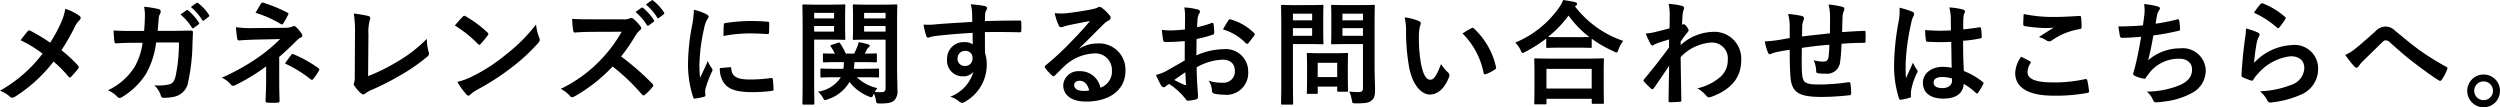
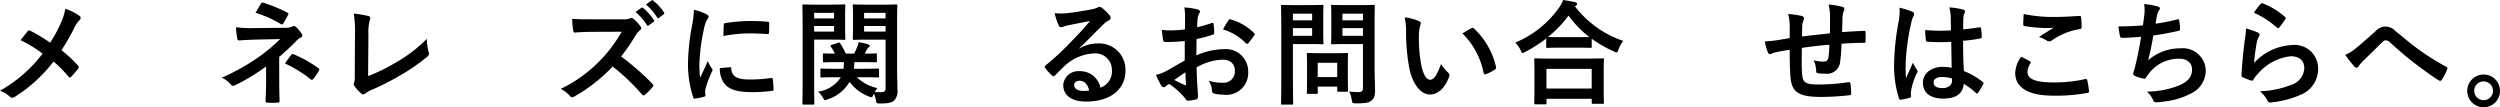
<svg xmlns="http://www.w3.org/2000/svg" id="グループ_108" data-name="グループ 108" width="276.268" height="11.831" viewBox="0 0 276.268 11.831">
  <g id="グループ_107" data-name="グループ 107" transform="translate(0 0)">
    <path id="パス_1054" data-name="パス 1054" d="M772.759,7597.1a5.81,5.81,0,0,0,.474-1.536,6.081,6.081,0,0,1,1.573.787.262.262,0,0,1,.125.212.366.366,0,0,1-.138.274,2.738,2.738,0,0,0-.562.837,24.446,24.446,0,0,1-1.423,2.471,14.528,14.528,0,0,1,1.835,1.7.272.272,0,0,1,.075.175.336.336,0,0,1-.062.162c-.25.325-.5.6-.762.886a.193.193,0,0,1-.15.088c-.062,0-.112-.037-.175-.112a12.721,12.721,0,0,0-1.635-1.647,16.363,16.363,0,0,1-4.269,3.894.568.568,0,0,1-.286.1.354.354,0,0,1-.237-.087,3.632,3.632,0,0,0-1.123-.687,15.249,15.249,0,0,0,4.705-4.094,13.7,13.7,0,0,0-2.434-1.484c.362-.462.661-.849.824-1.024a.175.175,0,0,1,.125-.062.362.362,0,0,1,.15.05,18.456,18.456,0,0,1,2.172,1.311A14.762,14.762,0,0,0,772.759,7597.1Z" transform="translate(-766.019 -7594.596)" />
-     <path id="パス_1055" data-name="パス 1055" d="M786.75,7597.742c.05-.611.075-1.011.087-1.685a4.8,4.8,0,0,0-.087-.985,9.782,9.782,0,0,1,1.622.262.258.258,0,0,1,.212.263.55.55,0,0,1-.063.236,1.171,1.171,0,0,0-.162.587c-.038.4-.05.7-.113,1.31h1.9c.574,0,1.16-.025,1.735-.025.2,0,.262.037.262.175,0,.162-.025.662-.05,1.323a21.325,21.325,0,0,1-.462,4.106,1.989,1.989,0,0,1-1.473,1.684,5.273,5.273,0,0,1-1.26.138.3.3,0,0,1-.3-.25,2.619,2.619,0,0,0-.724-1.136,5.074,5.074,0,0,0,1.7-.111c.337-.113.5-.312.649-.874a17.458,17.458,0,0,0,.374-3.744h-2.521a9.294,9.294,0,0,1-1.11,3.457,8.055,8.055,0,0,1-2.646,2.572.571.571,0,0,1-.287.1.318.318,0,0,1-.237-.126,3.2,3.2,0,0,0-1.048-.723,6.948,6.948,0,0,0,2.933-2.546,7.281,7.281,0,0,0,.9-2.7h-1.123c-.612,0-1.211.025-1.8.063-.125.012-.175-.063-.187-.212-.05-.3-.075-.749-.1-1.21.786.049,1.348.049,2.072.049Zm4.68-2.284c.063-.05.113-.038.187.025a5.771,5.771,0,0,1,1.186,1.335.126.126,0,0,1-.038.2l-.524.387a.13.13,0,0,1-.212-.037,6.187,6.187,0,0,0-1.261-1.448Zm1.111-.811c.075-.05.112-.038.187.025a5.183,5.183,0,0,1,1.185,1.286.144.144,0,0,1-.037.224l-.5.386a.128.128,0,0,1-.212-.037,5.885,5.885,0,0,0-1.247-1.436Z" transform="translate(-770.824 -7594.322)" />
    <path id="パス_1056" data-name="パス 1056" d="M806.756,7603.255c0,1.111.037,1.935.037,2.246,0,.112-.088.162-.237.162a7.72,7.72,0,0,1-1.073,0c-.15,0-.237-.05-.237-.175,0-.349.062-1.186.062-2.222v-1.609a21.616,21.616,0,0,1-3.432,2.083.5.5,0,0,1-.212.063.34.34,0,0,1-.25-.138,2.926,2.926,0,0,0-1-.761,23.63,23.63,0,0,0,4.018-2.246,17.355,17.355,0,0,0,2.422-2.022l-2.884.063c-.674.025-1.135.049-1.647.087-.138,0-.187-.075-.212-.236a10.979,10.979,0,0,1-.137-1.224,12.043,12.043,0,0,0,1.735.1l3.619-.036a2,2,0,0,0,.886-.139.426.426,0,0,1,.187-.048.282.282,0,0,1,.212.1,4.862,4.862,0,0,1,.624.736.4.4,0,0,1,.075.211c0,.1-.062.175-.187.226a1.319,1.319,0,0,0-.4.287c-.636.648-1.3,1.273-1.971,1.846Zm-2.022-8.525c.075-.112.137-.149.262-.112a17.024,17.024,0,0,1,2.646,1.086c.087.049.137.087.137.137a.2.2,0,0,1-.05.125,10.416,10.416,0,0,1-.512.924c-.05.086-.1.125-.162.125a.235.235,0,0,1-.138-.05,12.829,12.829,0,0,0-2.783-1.236C804.384,7595.33,804.61,7594.918,804.734,7594.73Zm3.37,5.641c.087-.111.125-.1.249-.049a13.322,13.322,0,0,1,2.721,1.523c.075.05.113.087.113.15a.306.306,0,0,1-.05.149,7.174,7.174,0,0,1-.612.9.214.214,0,0,1-.15.1.371.371,0,0,1-.175-.087,13.935,13.935,0,0,0-2.808-1.722C807.667,7600.934,807.942,7600.559,808.1,7600.371Z" transform="translate(-775.9 -7594.319)" />
    <path id="パス_1057" data-name="パス 1057" d="M822.454,7603.22a20.519,20.519,0,0,0,3.182-1.573,15.392,15.392,0,0,0,3.307-2.546,5.6,5.6,0,0,0,.2,1.447.4.4,0,0,1-.125.5,20.233,20.233,0,0,1-3.12,2.147,27.892,27.892,0,0,1-3.058,1.547,2.874,2.874,0,0,0-.7.4.364.364,0,0,1-.224.1.334.334,0,0,1-.212-.1,3.824,3.824,0,0,1-.761-.849.306.306,0,0,1-.075-.2.51.51,0,0,1,.062-.211,2.468,2.468,0,0,0,.05-.712l.025-4.692a11.822,11.822,0,0,0-.137-2.172,12.459,12.459,0,0,1,1.622.274.239.239,0,0,1,.2.236.974.974,0,0,1-.062.264,5.117,5.117,0,0,0-.138,1.547Z" transform="translate(-781.776 -7594.808)" />
-     <path id="パス_1058" data-name="パス 1058" d="M837.417,7596.755a.234.234,0,0,1,.175-.1.326.326,0,0,1,.162.063,12.989,12.989,0,0,1,2.384,1.771c.075.075.113.125.113.175a.274.274,0,0,1-.076.162c-.187.25-.6.748-.773.936-.063.063-.1.1-.15.1s-.1-.037-.163-.1a13.252,13.252,0,0,0-2.546-2.034C836.817,7597.392,837.179,7597.005,837.417,7596.755Zm1.086,6.578a18.481,18.481,0,0,0,3.594-2.322,18.7,18.7,0,0,0,3.42-3.395,5.549,5.549,0,0,0,.35,1.461.617.617,0,0,1,.062.237c0,.112-.062.212-.2.375a20.448,20.448,0,0,1-2.871,2.646,26.781,26.781,0,0,1-3.769,2.446,4.256,4.256,0,0,0-.836.574.346.346,0,0,1-.225.125.324.324,0,0,1-.212-.138,8.626,8.626,0,0,1-1-1.385A7.527,7.527,0,0,0,838.5,7603.333Z" transform="translate(-786.279 -7594.909)" />
    <path id="パス_1059" data-name="パス 1059" d="M859.772,7596.346a1.829,1.829,0,0,0,.861-.113.208.208,0,0,1,.137-.05.414.414,0,0,1,.212.1,4.546,4.546,0,0,1,.811.874.329.329,0,0,1,.063.162.344.344,0,0,1-.162.25,2.283,2.283,0,0,0-.462.549,19.777,19.777,0,0,1-1.6,2.333,29.417,29.417,0,0,1,3.457,3.02.284.284,0,0,1,.1.175.309.309,0,0,1-.087.187,6.8,6.8,0,0,1-.836.849.218.218,0,0,1-.15.075.256.256,0,0,1-.175-.1,22.678,22.678,0,0,0-3.245-3.094,17.958,17.958,0,0,1-4.193,3.294.793.793,0,0,1-.287.1.278.278,0,0,1-.212-.112,3.412,3.412,0,0,0-1.048-.811,15.17,15.17,0,0,0,4.393-3.182,15.328,15.328,0,0,0,2.346-3.133l-3.219.013c-.649,0-1.3.024-1.972.075-.1.012-.138-.075-.163-.212a7.252,7.252,0,0,1-.112-1.3c.674.05,1.3.05,2.109.05Zm2.109-1.273c.062-.05.112-.038.187.024a5.742,5.742,0,0,1,1.186,1.335.127.127,0,0,1-.037.2l-.524.387a.131.131,0,0,1-.212-.038,6.169,6.169,0,0,0-1.26-1.447Zm1.11-.812c.075-.049.113-.037.187.026a5.211,5.211,0,0,1,1.186,1.285.144.144,0,0,1-.038.224l-.5.387a.128.128,0,0,1-.212-.038,5.919,5.919,0,0,0-1.248-1.435Z" transform="translate(-790.994 -7594.212)" />
    <path id="パス_1060" data-name="パス 1060" d="M874.677,7596.189c.212.112.287.187.287.3,0,.087-.025.125-.187.374a2.972,2.972,0,0,0-.3.886,20.24,20.24,0,0,0-.524,4.032,12.039,12.039,0,0,0,.075,1.46c.262-.575.487-.986.849-1.86a3.249,3.249,0,0,0,.437.787.494.494,0,0,1,.087.187.354.354,0,0,1-.062.2,12.185,12.185,0,0,0-.712,1.884,1.448,1.448,0,0,0-.037.387c0,.149.025.25.025.349s-.05.137-.163.162a6.1,6.1,0,0,1-1.023.2c-.088.012-.138-.051-.163-.138a11.706,11.706,0,0,1-.574-3.719,23.8,23.8,0,0,1,.425-4.094,10.122,10.122,0,0,0,.224-1.86A5.529,5.529,0,0,1,874.677,7596.189Zm2.671,5.878c.1-.013.125.049.125.187.075.86.674,1.173,2.034,1.173a17.932,17.932,0,0,0,2.384-.162c.125-.013.15,0,.175.162a9.2,9.2,0,0,1,.075,1.074c0,.149,0,.162-.212.188a16.812,16.812,0,0,1-2.035.137c-1.847,0-2.708-.3-3.245-1.037a2.752,2.752,0,0,1-.437-1.622Zm-.7-4.668c.013-.15.05-.187.175-.212a19.864,19.864,0,0,1,2.708-.226c.749,0,1.324.026,1.847.075.262.013.287.038.287.162,0,.375,0,.712-.025,1.062-.013.111-.05.161-.162.149-.749-.05-1.4-.075-2.034-.075a15.237,15.237,0,0,0-2.833.287C876.623,7597.924,876.623,7597.612,876.648,7597.4Z" transform="translate(-796.663 -7594.642)" />
    <path id="パス_1061" data-name="パス 1061" d="M893.789,7594.912c.811,0,1.185-.025,1.26-.025.113,0,.125.013.125.137,0,.075-.025.424-.025,1.148v1.348c0,.736.025,1.061.025,1.136,0,.137-.012.149-.125.149-.075,0-.449-.025-1.26-.025h-2.06v4.355c0,1.748.025,2.6.025,2.684,0,.125-.012.137-.137.137h-1.048c-.125,0-.138-.012-.138-.137,0-.087.025-.936.025-2.684v-5.4c0-1.748-.025-2.62-.025-2.708,0-.125.012-.137.138-.137.087,0,.562.025,1.472.025Zm-2.06.912v.611h2.2v-.611Zm2.2,1.447h-2.2v.624h2.2Zm.237,5.666c-1.148,0-1.547.025-1.61.025-.125,0-.138-.012-.138-.138v-.711c0-.125.013-.137.138-.137.063,0,.462.025,1.61.025h.8a6.24,6.24,0,0,0,.05-.737h-.624c-1.1,0-1.472.025-1.547.025-.138,0-.15-.013-.15-.138v-.71c0-.126.012-.138.15-.138.062,0,.374.025,1.173.025a5.336,5.336,0,0,0-.437-.761c-.088-.113-.063-.162.088-.213l.686-.225c.15-.05.175-.05.249.063a8.375,8.375,0,0,1,.624,1.135h.924c.125-.25.225-.486.337-.748a3.178,3.178,0,0,0,.162-.525c.386.075.723.15,1.023.237.113.038.2.087.2.175a.215.215,0,0,1-.1.15.766.766,0,0,0-.212.25l-.237.461c.8,0,1.123-.025,1.186-.025.137,0,.15.012.15.138v.71c0,.125-.013.138-.15.138-.075,0-.45-.025-1.548-.025h-.786a6.785,6.785,0,0,1-.062.737h1.036c1.136,0,1.535-.025,1.61-.025.125,0,.138.012.138.137v.711c0,.125-.013.138-.138.138-.075,0-.474-.025-1.61-.025h-.711a4.789,4.789,0,0,0,2.271,1.2,3.492,3.492,0,0,0-.287.425,5.658,5.658,0,0,0,.674.025c.412,0,.524-.113.524-.487v-5.317h-2.1c-.986,0-1.31.025-1.385.025-.125,0-.138-.013-.138-.149,0-.075.025-.337.025-1.036v-1.536c0-.7-.025-.972-.025-1.061,0-.125.013-.137.138-.137.075,0,.4.025,1.385.025h1.86c.973,0,1.31-.025,1.4-.025.125,0,.137.013.137.137,0,.075-.025.6-.025,1.672v5.156c0,.873.038,1.872.038,2.483a1.459,1.459,0,0,1-.35,1.161c-.237.211-.574.337-1.5.337-.474,0-.474,0-.537-.387a2.8,2.8,0,0,0-.212-.711l-.063.15c-.088.186-.125.261-.212.261a.741.741,0,0,1-.286-.086,4.888,4.888,0,0,1-2.135-1.61,4.266,4.266,0,0,1-2.408,1.922.878.878,0,0,1-.3.087c-.087,0-.125-.062-.212-.225a2.692,2.692,0,0,0-.562-.711,3.552,3.552,0,0,0,2.521-1.585Zm3.083-7.113v.611h2.371v-.611Zm2.371,2.071v-.624h-2.371v.624Z" transform="translate(-801.759 -7594.4)" />
-     <path id="パス_1062" data-name="パス 1062" d="M914.573,7595.781a3.959,3.959,0,0,0-.15-.911,12.614,12.614,0,0,1,1.46.174c.212.039.349.125.349.238a.529.529,0,0,1-.113.287,1.306,1.306,0,0,0-.1.361c-.012.163-.012.325-.025.8,1.349-.05,2.634-.062,3.832-.062.15,0,.175.024.187.187.012.312.012.636,0,.949,0,.137-.063.175-.212.162-1.3-.037-2.509-.037-3.807-.024,0,.762,0,1.56.013,2.322a3.882,3.882,0,0,1,.187,1.235,4.661,4.661,0,0,1-2.221,4.031,1.193,1.193,0,0,1-.487.237.71.71,0,0,1-.375-.187,2.759,2.759,0,0,0-.949-.5,4.169,4.169,0,0,0,2.559-2.747,1.438,1.438,0,0,1-1.173.5,1.729,1.729,0,0,1-1.735-1.91,1.818,1.818,0,0,1,1.884-1.872,1.528,1.528,0,0,1,.949.25c0-.437-.012-.861-.012-1.273-1.573.087-3.333.237-4.318.375-.274.037-.475.15-.586.15s-.175-.051-.212-.175a8.76,8.76,0,0,1-.312-1.261,8.294,8.294,0,0,0,1.523-.049c.761-.063,2.371-.163,3.869-.25C914.586,7596.43,914.586,7596.118,914.573,7595.781Zm-1.6,5.055a.774.774,0,0,0,.8.849.8.8,0,0,0,.849-.861.748.748,0,0,0-.824-.8A.794.794,0,0,0,912.976,7600.835Z" transform="translate(-807.153 -7594.396)" />
    <path id="パス_1063" data-name="パス 1063" d="M931.842,7599.877a3.757,3.757,0,0,1,1.984-.562,2.9,2.9,0,0,1,3.1,3c0,2.084-1.685,3.42-4.355,3.42-1.573,0-2.522-.674-2.522-1.835a1.658,1.658,0,0,1,1.76-1.522,2.271,2.271,0,0,1,2.346,1.822,1.88,1.88,0,0,0,1.273-1.9,1.823,1.823,0,0,0-1.959-1.885,5.085,5.085,0,0,0-3.2,1.323c-.362.325-.711.688-1.086,1.062-.087.087-.15.137-.212.137a.308.308,0,0,1-.187-.111,5.665,5.665,0,0,1-.736-.812c-.075-.1-.038-.187.062-.287a30.028,30.028,0,0,0,2.959-2.759c.773-.8,1.36-1.423,1.934-2.135-.749.138-1.635.313-2.409.475a3.886,3.886,0,0,0-.524.15.9.9,0,0,1-.25.062.283.283,0,0,1-.274-.212,5.963,5.963,0,0,1-.437-1.348,5.919,5.919,0,0,0,1.161.025c.761-.075,1.859-.237,2.833-.425a3.382,3.382,0,0,0,.686-.187.636.636,0,0,1,.237-.1.443.443,0,0,1,.286.1,4.7,4.7,0,0,1,.837.8.436.436,0,0,1,.137.3.33.33,0,0,1-.212.3,2.017,2.017,0,0,0-.549.4c-.911.886-1.748,1.759-2.7,2.671Zm.013,3.558c-.362,0-.6.211-.6.474,0,.387.337.649,1.086.649a2.753,2.753,0,0,0,.574-.05C932.753,7603.821,932.379,7603.435,931.855,7603.435Z" transform="translate(-812.554 -7594.511)" />
    <path id="パス_1064" data-name="パス 1064" d="M948.43,7599.08c-.624.049-1.261.1-2.1.1-.212,0-.274-.075-.3-.262-.038-.237-.088-.649-.138-1.086a6.332,6.332,0,0,0,.974.063c.525,0,1.061-.05,1.585-.1,0-.413.012-.887.012-1.423a4.613,4.613,0,0,0-.087-1.011,7.144,7.144,0,0,1,1.485.224c.15.038.25.125.25.237a.441.441,0,0,1-.075.2,1.524,1.524,0,0,0-.175.486c-.038.324-.051.636-.063,1.036a12.092,12.092,0,0,0,1.6-.461c.113-.038.2-.013.212.112a6.289,6.289,0,0,1,.075.974c0,.125-.037.162-.162.2a12.754,12.754,0,0,1-1.785.475c-.013.6-.013,1.21-.025,1.81a7.868,7.868,0,0,1,3.07-.687,2.47,2.47,0,0,1,2.658,2.5,2.412,2.412,0,0,1-2.708,2.534,4.833,4.833,0,0,1-1.023-.112.335.335,0,0,1-.274-.375,2.183,2.183,0,0,0-.374-1.061,4.675,4.675,0,0,0,1.56.224,1.238,1.238,0,0,0,1.348-1.285c0-.811-.5-1.26-1.373-1.26a6.167,6.167,0,0,0-2.858.849c.012.523.024.949.05,1.5s.1,1.336.1,1.623c0,.175.025.361-.187.412a5.066,5.066,0,0,1-.924.15c-.138.012-.187-.088-.3-.25a7.68,7.68,0,0,0-1.773-1.6,2.217,2.217,0,0,0-.4.275.315.315,0,0,1-.212.087.349.349,0,0,1-.274-.2c-.138-.226-.387-.749-.574-1.161a4.609,4.609,0,0,0,1.148-.437c.537-.3,1.123-.637,2.034-1.161Zm-1.161,4.292a12.771,12.771,0,0,0,1.173.562c.1.024.138.013.125-.1-.026-.324-.051-.9-.076-1.31C948.143,7602.761,947.719,7603.048,947.269,7603.372Zm5.966-6.552c.087-.138.125-.175.212-.15a5.93,5.93,0,0,1,2.646,1.522c.05.05.075.087.075.125a.331.331,0,0,1-.05.125c-.162.25-.487.637-.674.886-.038.05-.212.062-.249,0a5.761,5.761,0,0,0-2.534-1.535A7.658,7.658,0,0,1,953.236,7596.82Z" transform="translate(-817.506 -7594.537)" />
    <path id="パス_1065" data-name="パス 1065" d="M967.96,7594.981c.812,0,1.174-.024,1.249-.024.112,0,.125.013.125.137,0,.075-.025.449-.025,1.236v1.622c0,.774.025,1.148.025,1.223,0,.125-.013.138-.125.138-.075,0-.437-.024-1.249-.024h-2v3.894c0,1.723.025,2.571.025,2.658,0,.125-.013.137-.138.137h-1.061c-.125,0-.138-.012-.138-.137,0-.087.025-.936.025-2.658v-5.4c0-1.722-.025-2.6-.025-2.684,0-.124.013-.137.138-.137.087,0,.549.024,1.46.024Zm-2,.948v.736h2.122v-.736Zm2.122,1.6h-2.122v.849h2.122Zm-.45,7.264c-.125,0-.137,0-.137-.124,0-.075.025-.387.025-2.034v-.9c0-.911-.025-1.236-.025-1.323,0-.125.012-.138.137-.138.088,0,.387.025,1.323.025h1.635c.937,0,1.236-.025,1.323-.025.125,0,.138.013.138.138,0,.075-.025.4-.025,1.085v.961c0,1.573.025,1.873.025,1.947,0,.138-.012.149-.138.149h-.911c-.137,0-.15-.012-.15-.149v-.412H968.7v.675c0,.124-.013.124-.15.124Zm1.061-1.859h2.159v-1.572H968.7Zm6.29-1.061c0,.873.05,1.872.05,2.483s-.075.887-.361,1.148-.624.337-1.735.337c-.4,0-.4.013-.475-.387a3.477,3.477,0,0,0-.287-.924,7.189,7.189,0,0,0,1.011.063c.411,0,.512-.112.512-.486v-4.817h-2c-.974,0-1.3.024-1.373.024-.138,0-.15-.013-.15-.138,0-.087.026-.374.026-1.123v-1.821c0-.749-.026-1.05-.026-1.137,0-.124.013-.137.15-.137.075,0,.4.024,1.373.024h1.8c.961,0,1.3-.024,1.373-.024.125,0,.137.013.137.137,0,.075-.025.6-.025,1.66Zm-3.556-5.941v.736H973.7v-.736Zm2.271,2.446v-.849H971.43v.849Z" transform="translate(-823.081 -7594.42)" />
    <path id="パス_1066" data-name="パス 1066" d="M985.393,7597.313c.113.05.2.137.2.225a1.092,1.092,0,0,1-.1.35,5.609,5.609,0,0,0-.112,1.223,15.719,15.719,0,0,0,.225,2.845c.175.986.5,1.834,1.023,1.834.4,0,.711-.437,1.2-1.734a4.761,4.761,0,0,0,.8.961.381.381,0,0,1,.087.461c-.474,1.274-1.248,1.947-2.122,1.947-.974,0-2-1.148-2.333-3.257a22.567,22.567,0,0,1-.3-3.632,6.7,6.7,0,0,0-.15-1.635A5.4,5.4,0,0,1,985.393,7597.313Zm5.791.786a.37.37,0,0,1,.138-.05.193.193,0,0,1,.138.075,8.26,8.26,0,0,1,2.446,4.269c.037.163-.038.212-.138.275a4.26,4.26,0,0,1-.974.5c-.15.05-.237.012-.262-.138a8.411,8.411,0,0,0-2.334-4.355C990.672,7598.373,990.984,7598.2,991.184,7598.1Z" transform="translate(-828.584 -7594.979)" />
    <path id="パス_1067" data-name="パス 1067" d="M1004.38,7598.46a15.422,15.422,0,0,1-2.309,1.473.9.9,0,0,1-.287.125c-.087,0-.137-.088-.237-.312a2.991,2.991,0,0,0-.587-.836,11.115,11.115,0,0,0,4.805-3.819,3.9,3.9,0,0,0,.487-.886c.487.075.949.15,1.311.237.15.05.224.087.224.2a.212.212,0,0,1-.125.188.318.318,0,0,0-.1.088,11.266,11.266,0,0,0,5.329,3.805,3.322,3.322,0,0,0-.524.949c-.075.237-.125.325-.225.325a.748.748,0,0,1-.3-.113,13.6,13.6,0,0,1-2.434-1.4v.875c0,.124-.012.137-.137.137-.075,0-.412-.025-1.411-.025h-1.934c-1,0-1.323.025-1.411.025-.125,0-.137-.013-.137-.137Zm-1.186,7.276c-.125,0-.138-.012-.138-.137,0-.075.025-.412.025-2.222V7602.3c0-1.073-.025-1.436-.025-1.51,0-.125.013-.137.138-.137.075,0,.512.025,1.71.025h3.993c1.2,0,1.635-.025,1.711-.025.137,0,.15.012.15.137,0,.075-.025.437-.025,1.324v1.222c0,1.8.025,2.134.025,2.2,0,.125-.013.137-.15.137h-1.061c-.125,0-.138-.012-.138-.137v-.413h-5v.475c0,.125-.012.137-.15.137Zm1.21-1.748h5v-2.171h-5Zm3.457-5.679c.736,0,1.111-.013,1.286-.013a11.163,11.163,0,0,1-2.3-2.371,12.387,12.387,0,0,1-2.271,2.359c.15.012.5.024,1.348.024Z" transform="translate(-833.511 -7594.204)" />
-     <path id="パス_1068" data-name="パス 1068" d="M1024.947,7599.354a5.557,5.557,0,0,1,3.581-1.459,2.964,2.964,0,0,1,3.108,3.169c0,1.923-1.173,3.246-3.32,4.02a.492.492,0,0,1-.212.049.411.411,0,0,1-.324-.174,3.684,3.684,0,0,0-.986-.824,5.746,5.746,0,0,0,2.509-1.235,2.411,2.411,0,0,0,.849-1.885,1.746,1.746,0,0,0-1.859-1.935,5.136,5.136,0,0,0-3.345,1.6c.012,1.6.05,3.108.075,4.793,0,.1-.063.149-.163.149-.137.013-.7.05-1.11.05-.113,0-.15-.05-.138-.174.013-1.273.038-2.584.063-3.857-.6.9-1.223,1.81-1.685,2.471-.063.075-.113.125-.175.125a.215.215,0,0,1-.137-.075,8.418,8.418,0,0,1-.761-.749.171.171,0,0,1-.075-.137.217.217,0,0,1,.075-.15c1.1-1.335,1.81-2.222,2.745-3.507,0-.312,0-.649.013-.886-.362.112-.949.287-1.423.462-.212.087-.336.211-.412.211s-.175-.075-.249-.224a10.529,10.529,0,0,1-.5-1.1,6.02,6.02,0,0,0,.849-.125c.324-.075.811-.187,1.772-.449.025-.536.025-1.086.025-1.623a4.512,4.512,0,0,0-.125-1.085,9.479,9.479,0,0,1,1.448.212c.261.075.311.212.224.436a2.15,2.15,0,0,0-.125.537c-.012.3-.037.587-.062,1.124.038-.013.062-.026.1-.038a.228.228,0,0,1,.088-.024c.087,0,.225.125.337.287.15.2.2.3.2.386s-.026.137-.212.35-.362.462-.661.9Z" transform="translate(-839.222 -7594.376)" />
    <path id="パス_1069" data-name="パス 1069" d="M1042.4,7597.275a5.011,5.011,0,0,0-.175-1.323,10.8,10.8,0,0,1,1.5.212.318.318,0,0,1,.262.262.683.683,0,0,1-.075.262,1.68,1.68,0,0,0-.125.55c-.013.3-.013.773-.025,1.2.861-.111,2.185-.25,3.083-.349.013-.623.013-1.3.013-1.76a5.537,5.537,0,0,0-.162-1.422,8.545,8.545,0,0,1,1.51.25c.175.05.237.112.237.237a.592.592,0,0,1-.075.25,2.148,2.148,0,0,0-.125.562c-.024.673-.037,1.161-.05,1.748,1.011-.076,1.76-.113,2.434-.138.1,0,.15.012.15.125a9.263,9.263,0,0,1,0,1.023c0,.162-.025.174-.162.174-.824,0-1.66.039-2.484.1-.038.824-.075,1.435-.15,1.922a1.452,1.452,0,0,1-1.635,1.386,5.531,5.531,0,0,1-.774-.038c-.2-.012-.25-.1-.25-.324a3.032,3.032,0,0,0-.274-1.123,3.92,3.92,0,0,0,1.061.149c.337,0,.524-.1.587-.537.05-.386.075-.835.088-1.322-1,.075-2.085.2-3.045.349-.013,1.36-.025,2.109.025,2.82.075,1.023.349,1.223,1.872,1.223a23.244,23.244,0,0,0,3.232-.249c.188-.013.224.012.249.162a7.662,7.662,0,0,1,.075,1.048c0,.149-.05.212-.162.224a28.688,28.688,0,0,1-3.133.188c-2.521,0-3.257-.524-3.407-2.159-.063-.674-.088-1.722-.088-3.045-.637.086-1.036.161-1.51.261a3.781,3.781,0,0,0-.562.188c-.162.075-.249.024-.324-.138a4.91,4.91,0,0,1-.349-1.249,12.082,12.082,0,0,0,1.336-.124c.349-.05.948-.163,1.41-.238Z" transform="translate(-844.626 -7594.405)" />
    <path id="パス_1070" data-name="パス 1070" d="M1061.719,7595.833c.138.075.188.15.188.25a.629.629,0,0,1-.088.274,2.569,2.569,0,0,0-.224.687,24.76,24.76,0,0,0-.624,4.543c0,.5,0,1.073.037,1.6.249-.574.512-1.111.774-1.734a3.3,3.3,0,0,0,.437.786.271.271,0,0,1,.075.174.365.365,0,0,1-.075.2,7.384,7.384,0,0,0-.636,1.9,2.337,2.337,0,0,0-.013.661c.013.088-.038.125-.15.163a5.274,5.274,0,0,1-.936.211c-.137.038-.187.025-.25-.15a11.635,11.635,0,0,1-.536-3.806,27.174,27.174,0,0,1,.511-4.731,6.245,6.245,0,0,0,.088-1.472A9.781,9.781,0,0,1,1061.719,7595.833Zm4.293,3.333a25.364,25.364,0,0,1-2.571-.012c-.162,0-.212-.038-.225-.163a7.626,7.626,0,0,1-.087-1.136,18.1,18.1,0,0,0,2.846.038c0-.449-.013-.849-.013-1.311a5.145,5.145,0,0,0-.163-1.223,6.941,6.941,0,0,1,1.51.237c.138.037.224.1.224.212a.541.541,0,0,1-.075.212,1.413,1.413,0,0,0-.1.437c-.025.425-.025.75-.025,1.323.587-.05,1.236-.137,1.773-.224.15-.037.175.012.2.149a4.991,4.991,0,0,1,.075.887c0,.112-.05.175-.137.187a14.144,14.144,0,0,1-1.922.262c0,1.4.025,2.271.087,3.344a8.166,8.166,0,0,1,2.072,1.2c.113.075.125.113.063.25a6.714,6.714,0,0,1-.575.961.151.151,0,0,1-.112.075.176.176,0,0,1-.113-.062,7.4,7.4,0,0,0-1.348-1c-.1,1.048-.811,1.623-2.284,1.623-1.436,0-2.234-.674-2.234-1.748,0-1.023.923-1.759,2.184-1.759a5.236,5.236,0,0,1,1,.1C1066.038,7601.063,1066.026,7600.152,1066.013,7599.167Zm-1.01,3.881c-.587,0-.937.212-.937.6s.275.624,1.011.624c.624,0,1.024-.362,1.024-.811a1.706,1.706,0,0,0-.013-.25A3.484,3.484,0,0,0,1065,7603.048Z" transform="translate(-850.385 -7594.537)" />
    <path id="パス_1071" data-name="パス 1071" d="M1080.094,7601.592c.112.063.125.125.062.225a2.05,2.05,0,0,0-.324.948c0,.787.811,1.173,2.958,1.173a15.878,15.878,0,0,0,3.382-.361c.175-.038.237,0,.262.112a10.394,10.394,0,0,1,.2,1.224c.013.112-.062.162-.212.187a18.8,18.8,0,0,1-3.719.3c-2.8,0-4.231-.9-4.231-2.521a3.294,3.294,0,0,1,.661-1.785C1079.457,7601.256,1079.769,7601.417,1080.094,7601.592Zm2.82-4.892c.911,0,1.847-.062,2.646-.112.125-.012.175.038.188.138a8.26,8.26,0,0,1,.063,1.061c0,.174-.063.249-.212.261a7.263,7.263,0,0,0-3.057,1.236.53.53,0,0,1-.312.112.517.517,0,0,1-.262-.075,3,3,0,0,0-.874-.4c.649-.424,1.2-.773,1.635-1.035a8.655,8.655,0,0,1-1.023.037,15.684,15.684,0,0,1-2.184-.211c-.113-.026-.162-.075-.162-.226,0-.3.025-.661.05-1.11A15.75,15.75,0,0,0,1082.914,7596.7Z" transform="translate(-855.778 -7594.828)" />
    <path id="パス_1072" data-name="パス 1072" d="M1097.339,7596.045a4.13,4.13,0,0,0-.024-1.21,8.122,8.122,0,0,1,1.5.262c.162.049.249.124.249.224a.409.409,0,0,1-.088.2,1.3,1.3,0,0,0-.212.461c-.063.337-.113.587-.175,1.024a22.924,22.924,0,0,0,2.346-.462c.175-.05.237-.038.262.125a5.666,5.666,0,0,1,.088.923c0,.137-.038.175-.15.2-1.073.237-1.747.374-2.8.512-.175,1.035-.349,1.872-.574,2.745a5.4,5.4,0,0,1,3.582-1.323,2.533,2.533,0,0,1,2.783,2.359,2.8,2.8,0,0,1-1.423,2.521,8.3,8.3,0,0,1-3.182,1,5.739,5.739,0,0,1-.924.087c-.125,0-.212-.062-.312-.3a2.375,2.375,0,0,0-.674-.886,9.726,9.726,0,0,0,3.582-.687c.961-.4,1.423-.974,1.423-1.76,0-.649-.475-1.186-1.423-1.186a4.152,4.152,0,0,0-3.282,1.547c-.113.163-.237.313-.349.475-.088.15-.125.2-.237.188a3.505,3.505,0,0,1-.936-.275c-.2-.087-.275-.137-.275-.25a.864.864,0,0,1,.05-.249c.063-.212.113-.4.163-.586.274-1.1.45-2.022.661-3.27-.673.049-1.46.112-2.1.112a.213.213,0,0,1-.236-.175c-.038-.15-.125-.674-.175-1.086.974,0,1.748-.037,2.708-.112C1097.252,7596.756,1097.3,7596.345,1097.339,7596.045Z" transform="translate(-860.377 -7594.386)" />
    <path id="パス_1073" data-name="パス 1073" d="M1115.364,7597.943c.137.062.2.137.2.237a.37.37,0,0,1-.062.187,2.353,2.353,0,0,0-.249.662,20.8,20.8,0,0,0-.3,2.272,6.088,6.088,0,0,1,4.169-1.972,2.6,2.6,0,0,1,2.908,2.671,3.058,3.058,0,0,1-1.884,2.8,10.789,10.789,0,0,1-3.2.86c-.274.038-.387.026-.5-.162a3.2,3.2,0,0,0-.849-1.061,10.387,10.387,0,0,0,3.432-.7,2.046,2.046,0,0,0,1.473-1.885c0-.674-.424-1.286-1.5-1.286a5.555,5.555,0,0,0-3.594,1.9,3.449,3.449,0,0,0-.537.687c-.075.125-.125.125-.287.087a8.834,8.834,0,0,1-.848-.336c-.125-.051-.175-.077-.175-.25.075-1.448.237-2.92.386-4.031a7.774,7.774,0,0,0,.113-1.123A7.048,7.048,0,0,1,1115.364,7597.943Zm.312-3.158a.209.209,0,0,1,.237-.062,8.188,8.188,0,0,1,2.446,1.485c.062.05.088.087.088.138a.352.352,0,0,1-.063.149,8.306,8.306,0,0,1-.636.874c-.05.062-.1.1-.138.1s-.087-.024-.15-.087a9.963,9.963,0,0,0-2.521-1.622A6.877,6.877,0,0,1,1115.676,7594.785Z" transform="translate(-865.86 -7594.349)" />
    <path id="パス_1074" data-name="パス 1074" d="M1130.747,7600.777c.412-.324,1.31-1.1,2.234-1.934a1.573,1.573,0,0,1,1.086-.525,1.494,1.494,0,0,1,1.085.462c.937.749,1.473,1.248,2.7,2.147a28.7,28.7,0,0,0,2.945,1.834c.125.05.187.15.125.262a5.218,5.218,0,0,1-.611,1.173c-.062.088-.112.125-.162.125a.3.3,0,0,1-.175-.062c-.6-.349-1.959-1.348-2.7-1.922-.9-.673-1.8-1.472-2.621-2.209a.8.8,0,0,0-.549-.287c-.137,0-.262.112-.424.263-.611.611-1.51,1.473-2.1,2.059a3.118,3.118,0,0,0-.449.548.266.266,0,0,1-.225.15.326.326,0,0,1-.237-.111,11.506,11.506,0,0,1-1.023-1.3A4.288,4.288,0,0,0,1130.747,7600.777Z" transform="translate(-870.48 -7595.386)" />
    <path id="パス_1075" data-name="パス 1075" d="M1152.18,7607.559a1.81,1.81,0,1,1-1.81-1.8A1.8,1.8,0,0,1,1152.18,7607.559Zm-2.846,0a1.036,1.036,0,1,0,1.036-1.036A1.019,1.019,0,0,0,1149.334,7607.559Z" transform="translate(-875.913 -7597.525)" />
  </g>
</svg>